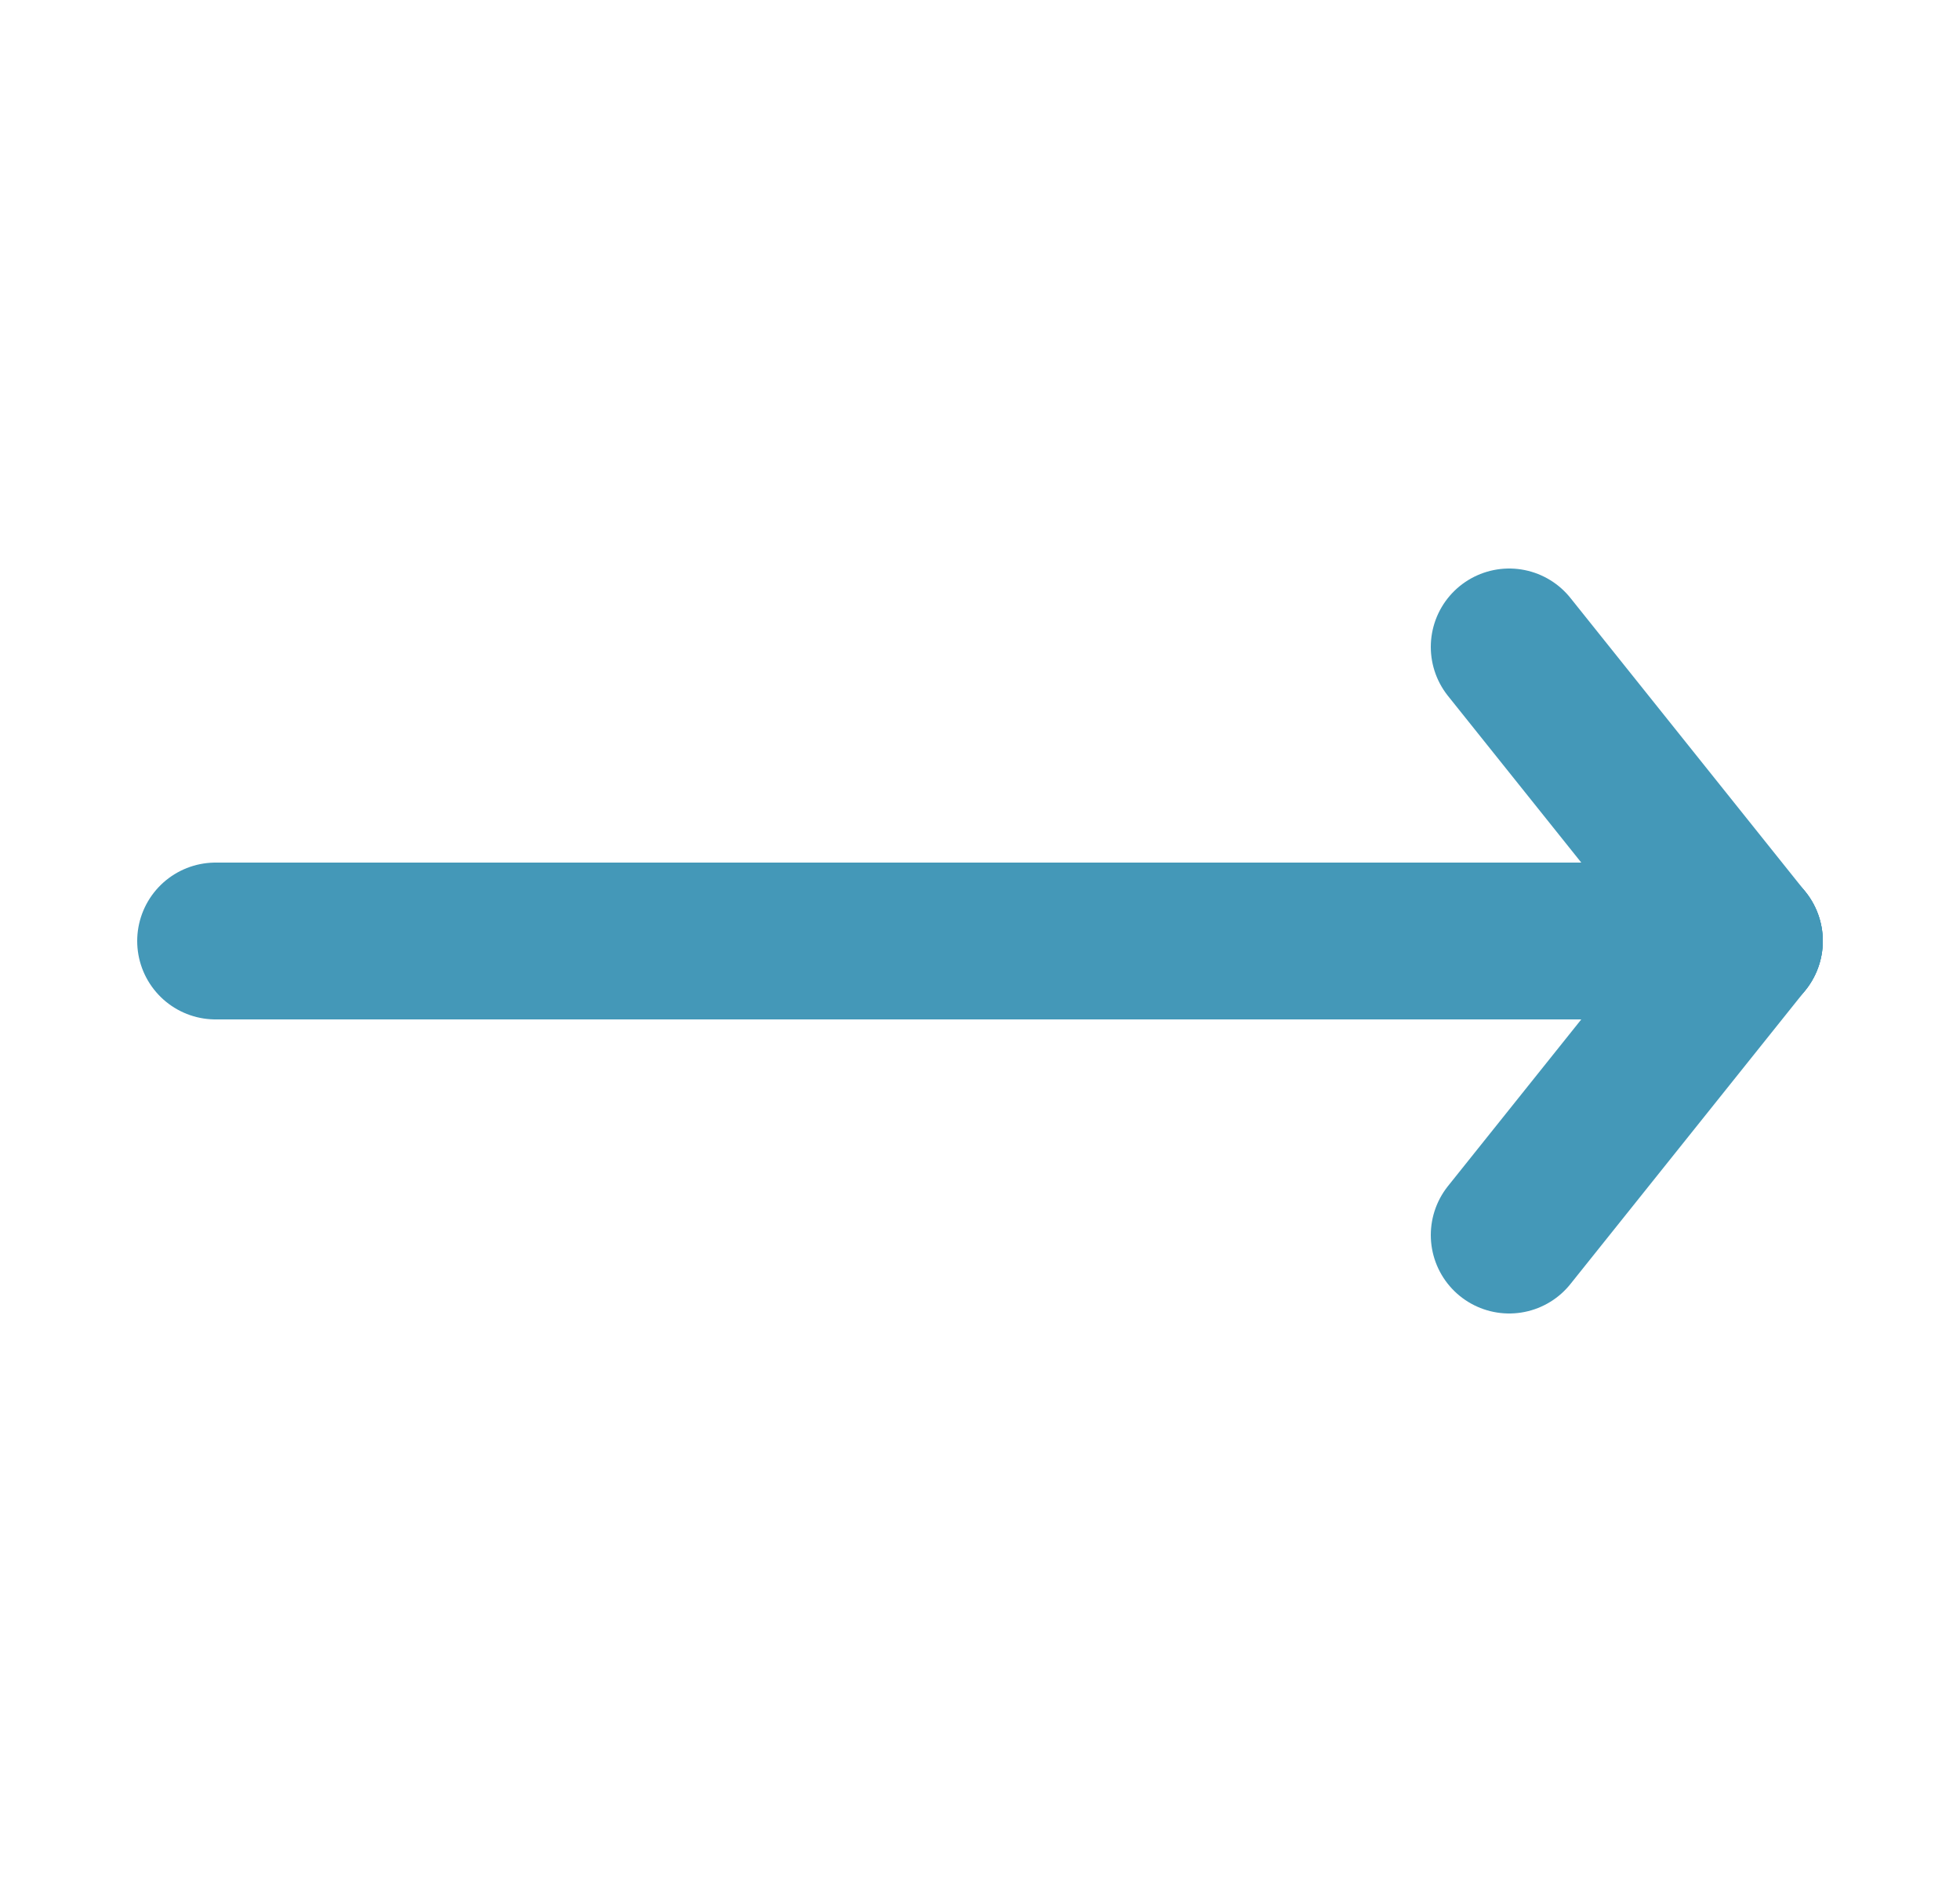
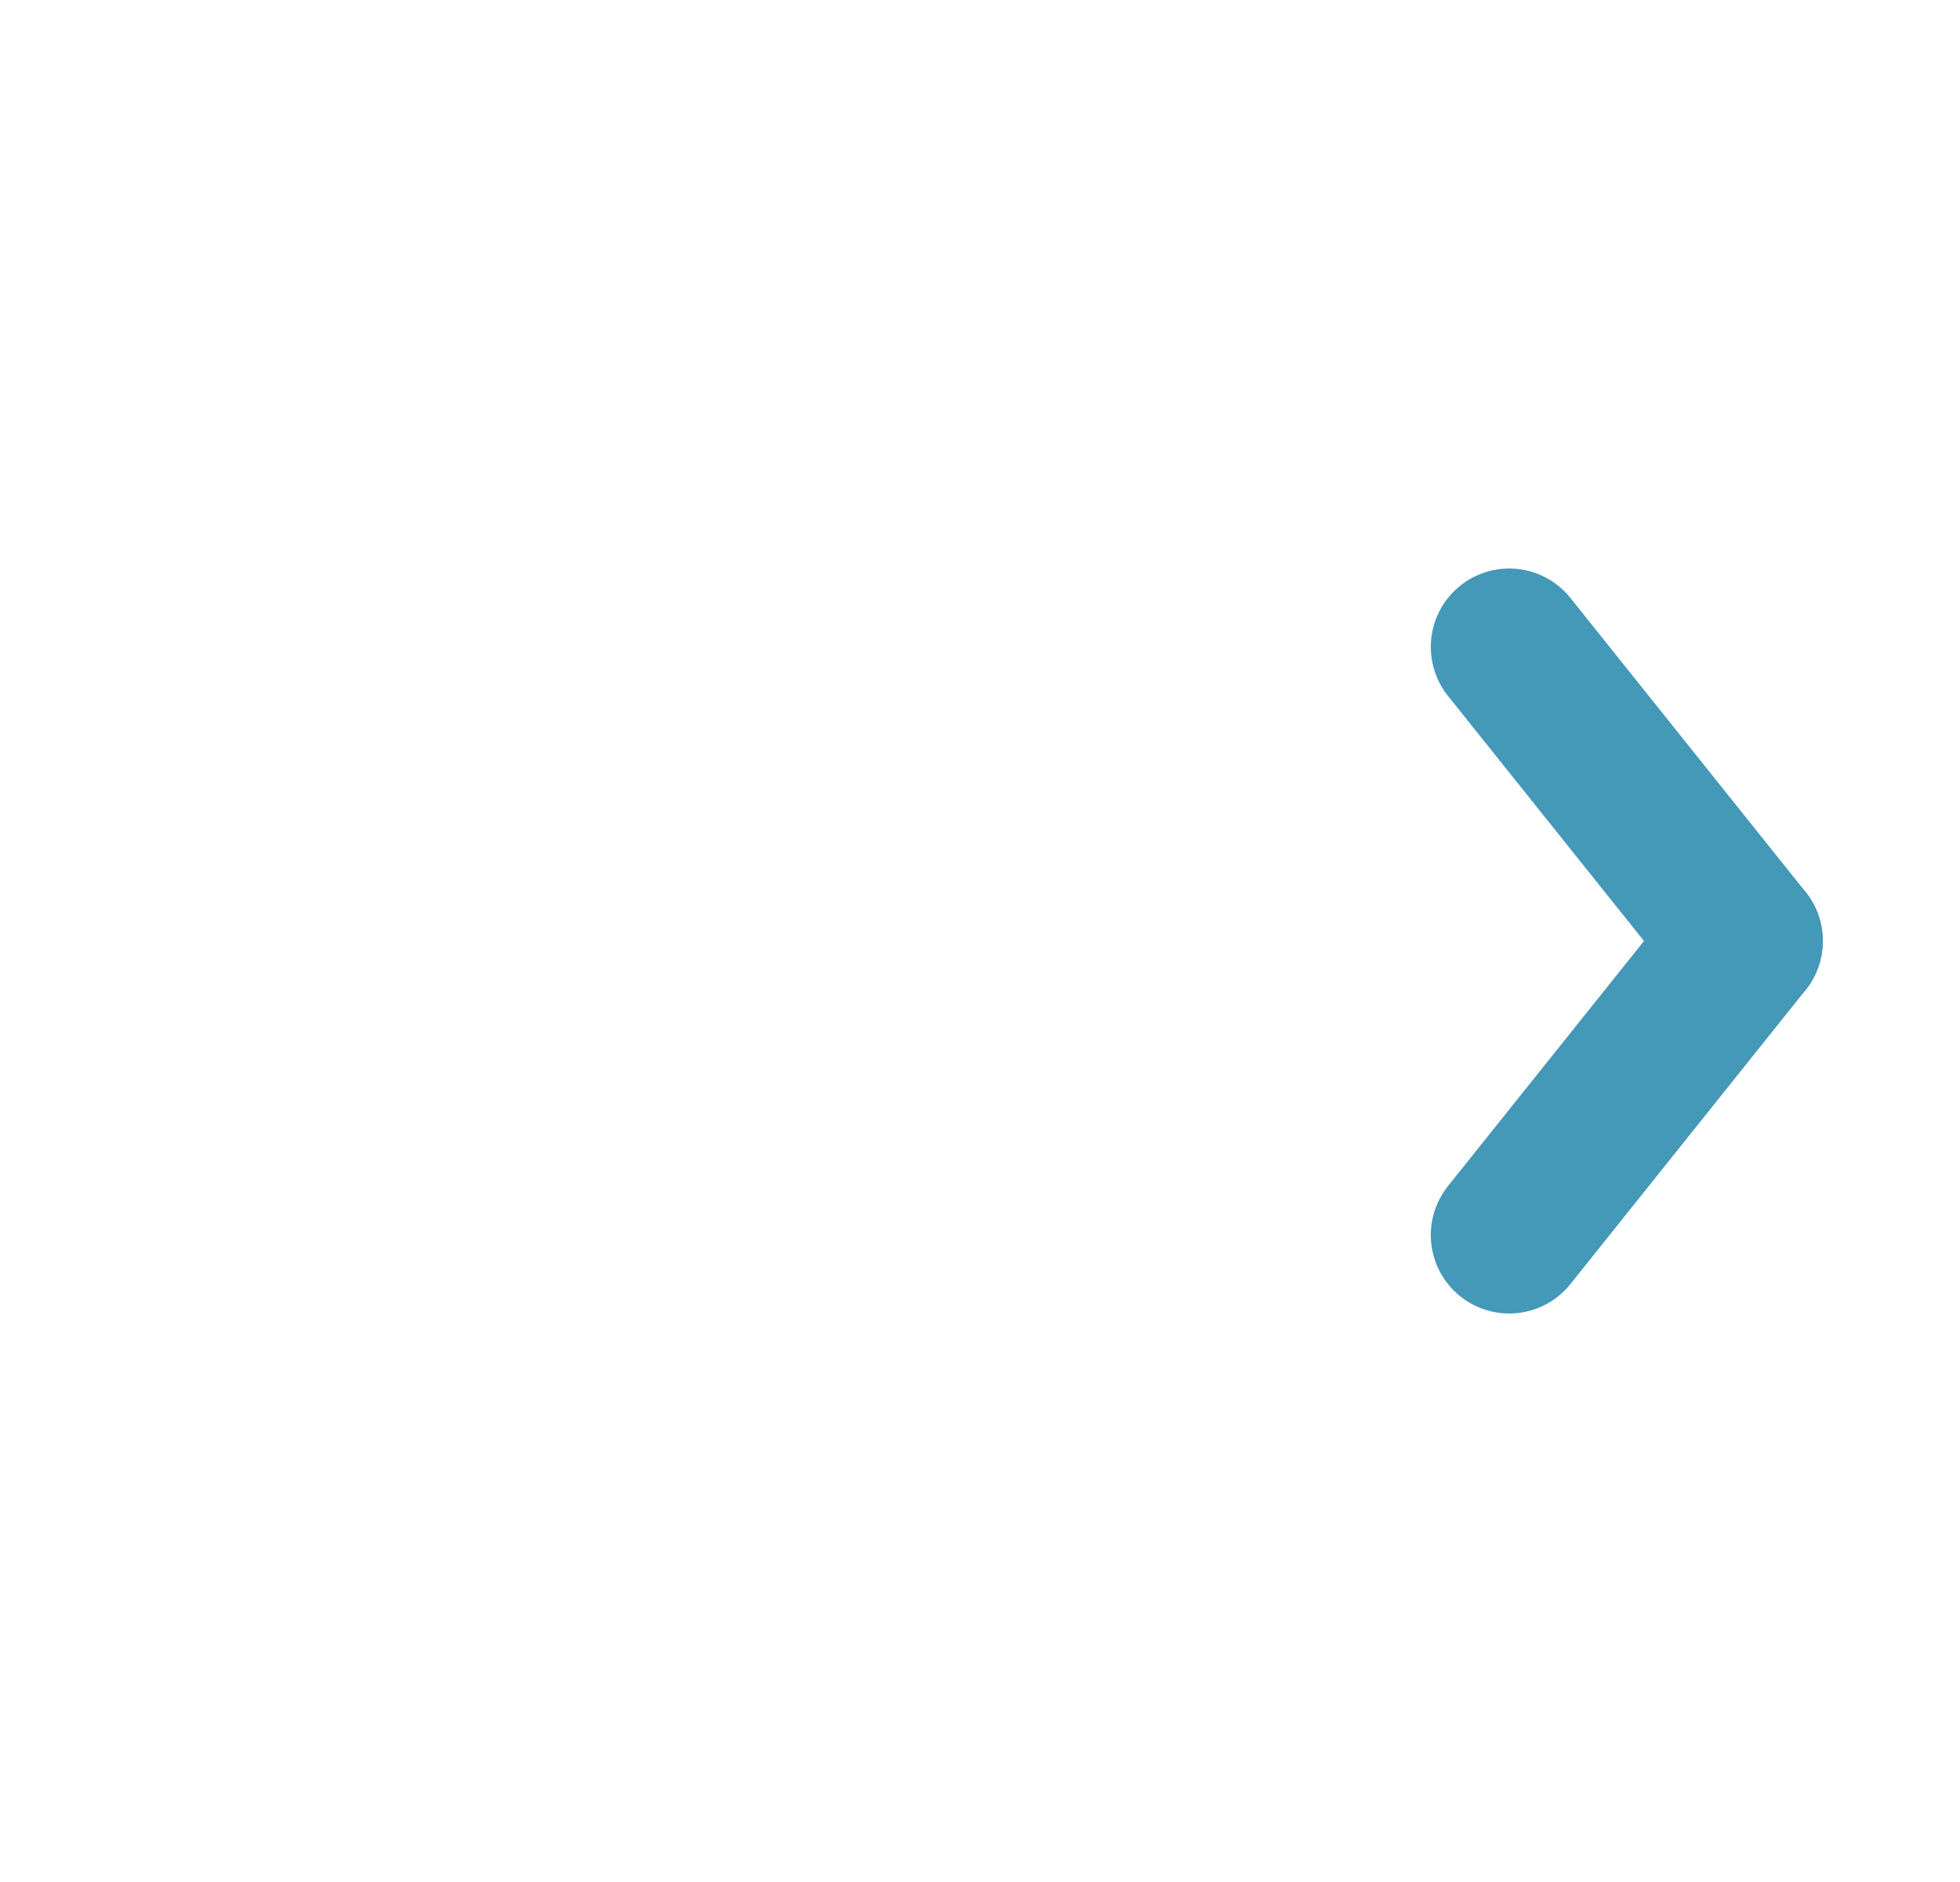
<svg xmlns="http://www.w3.org/2000/svg" width="25" height="24" viewBox="0 0 25 24" fill="none">
-   <path d="M22.25 12H2.75" stroke="#4498B8" stroke-width="2" stroke-linecap="round" stroke-linejoin="round" />
  <path d="M22.25 12L19.25 8.25" stroke="#4498B8" stroke-width="2" stroke-linecap="round" stroke-linejoin="round" />
  <path d="M22.25 12L19.25 15.75" stroke="#4498B8" stroke-width="2" stroke-linecap="round" stroke-linejoin="round" />
</svg>